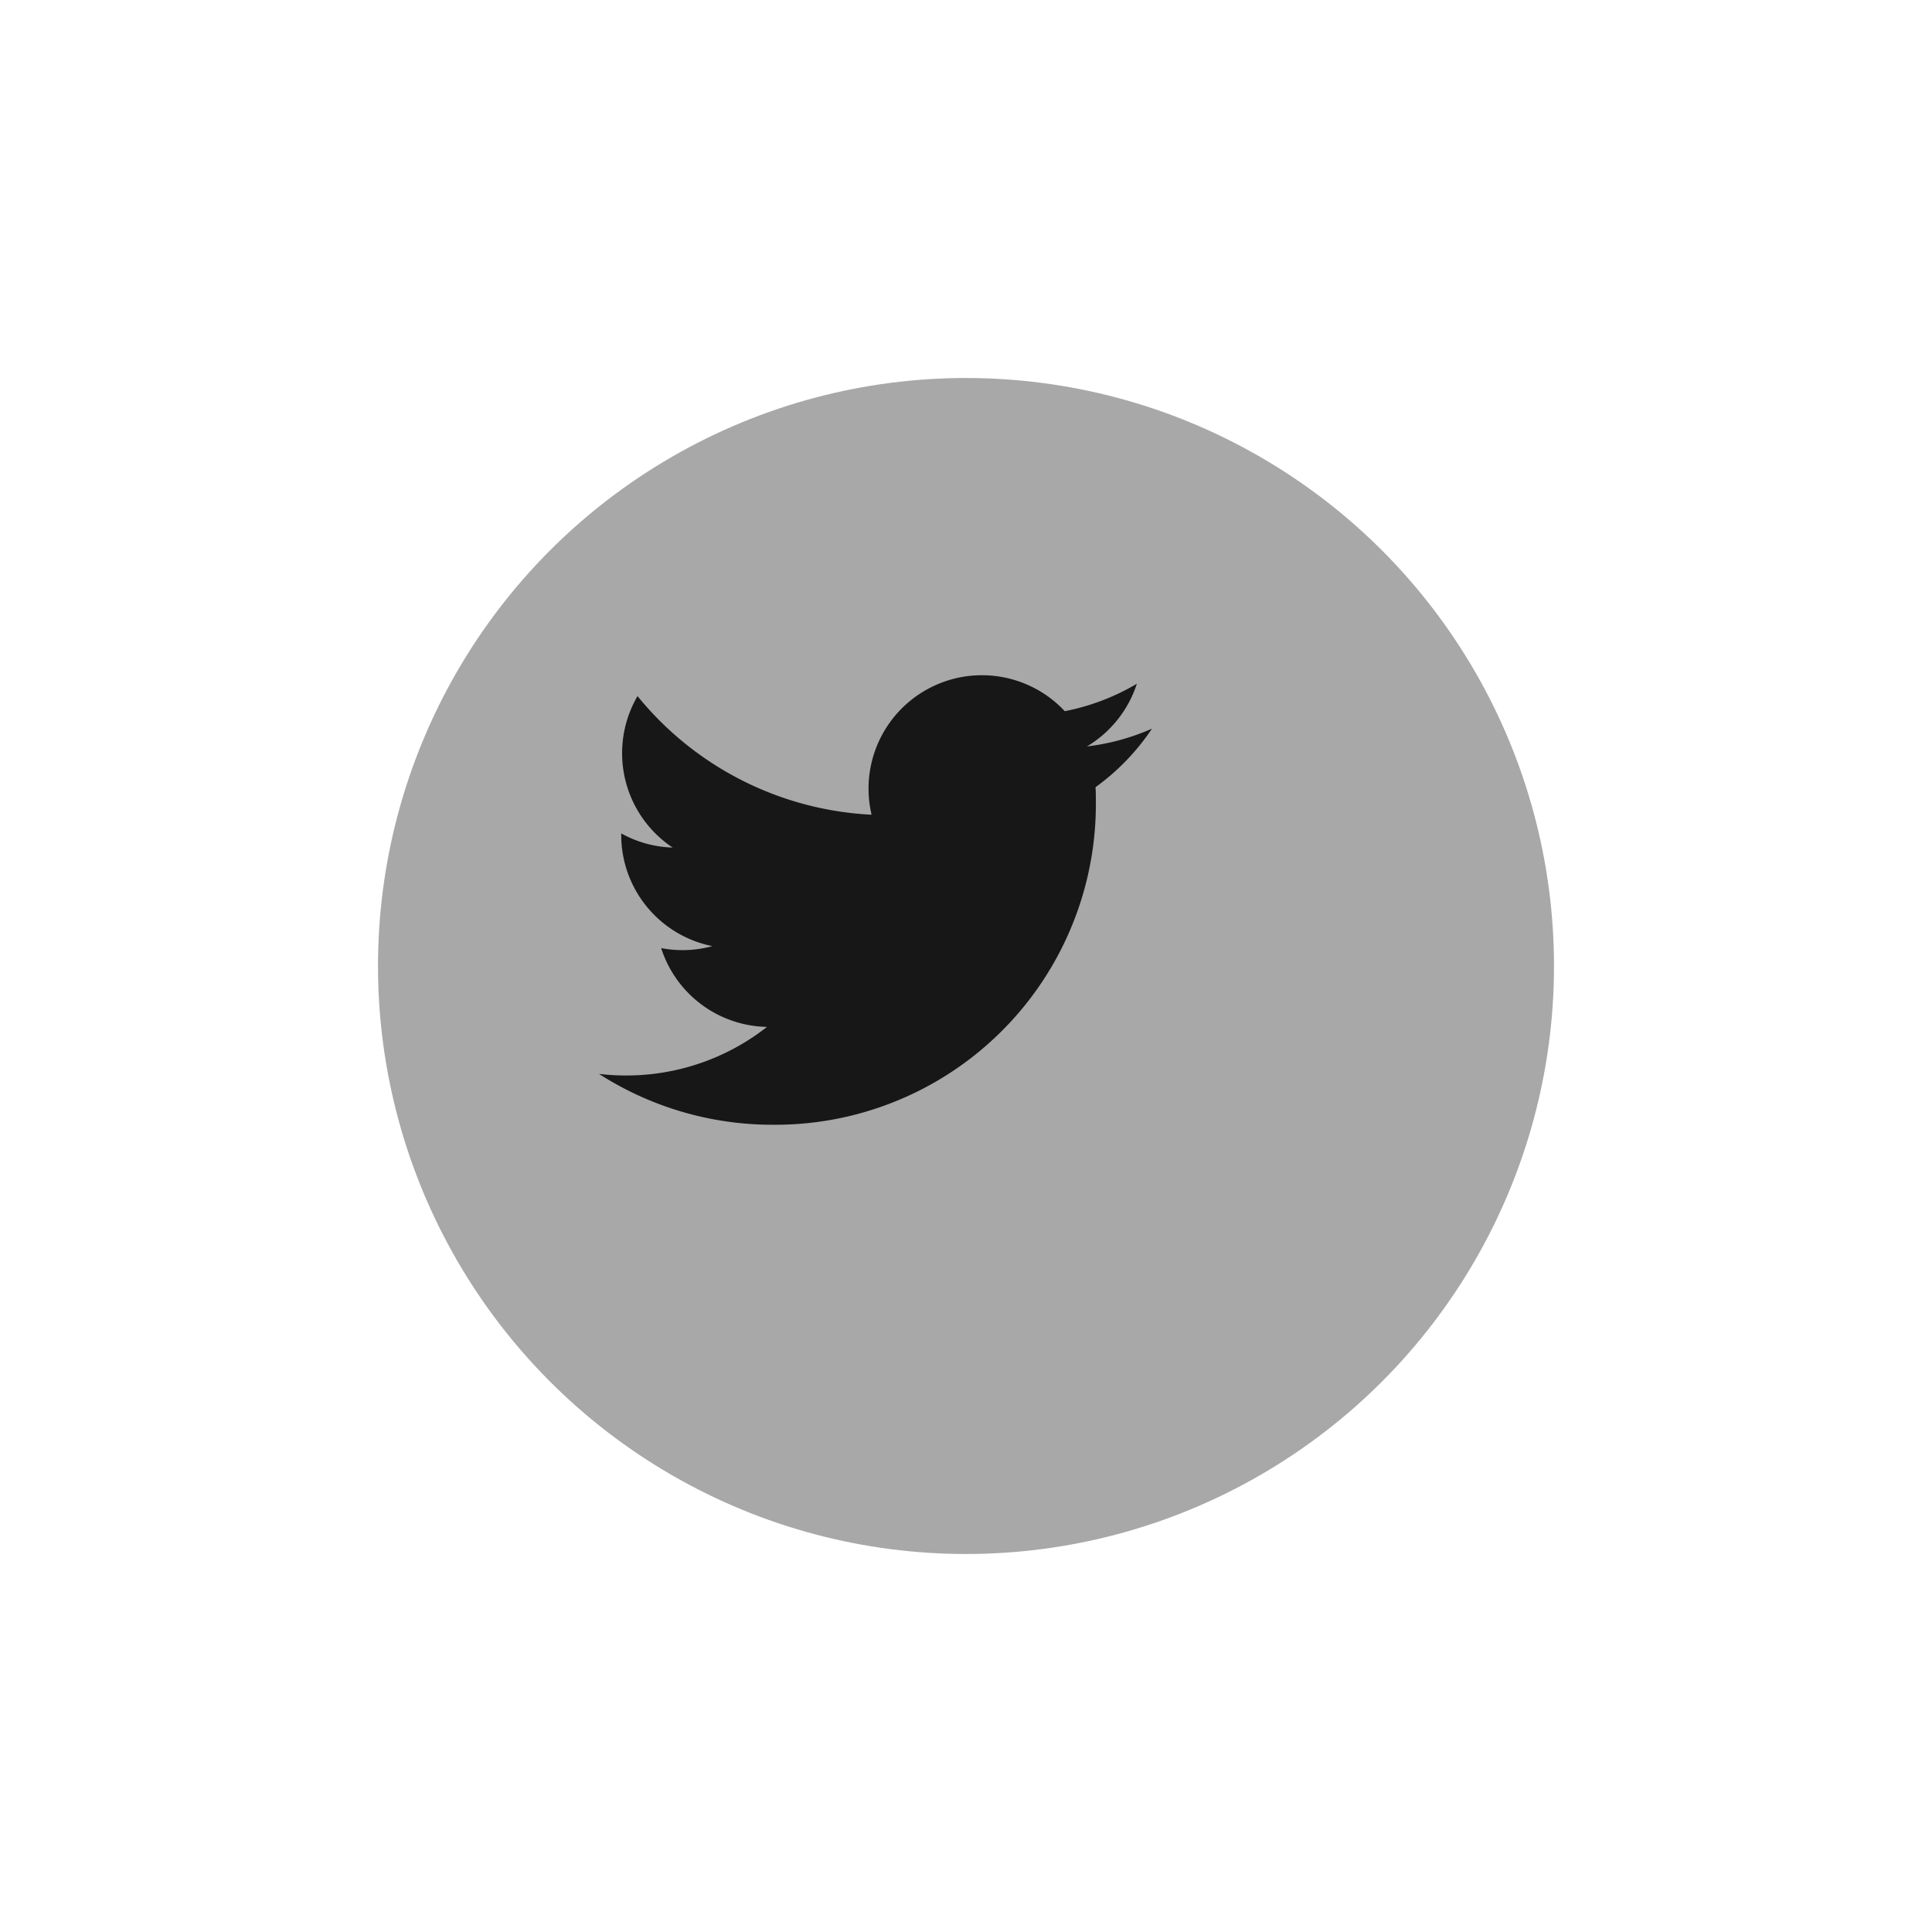
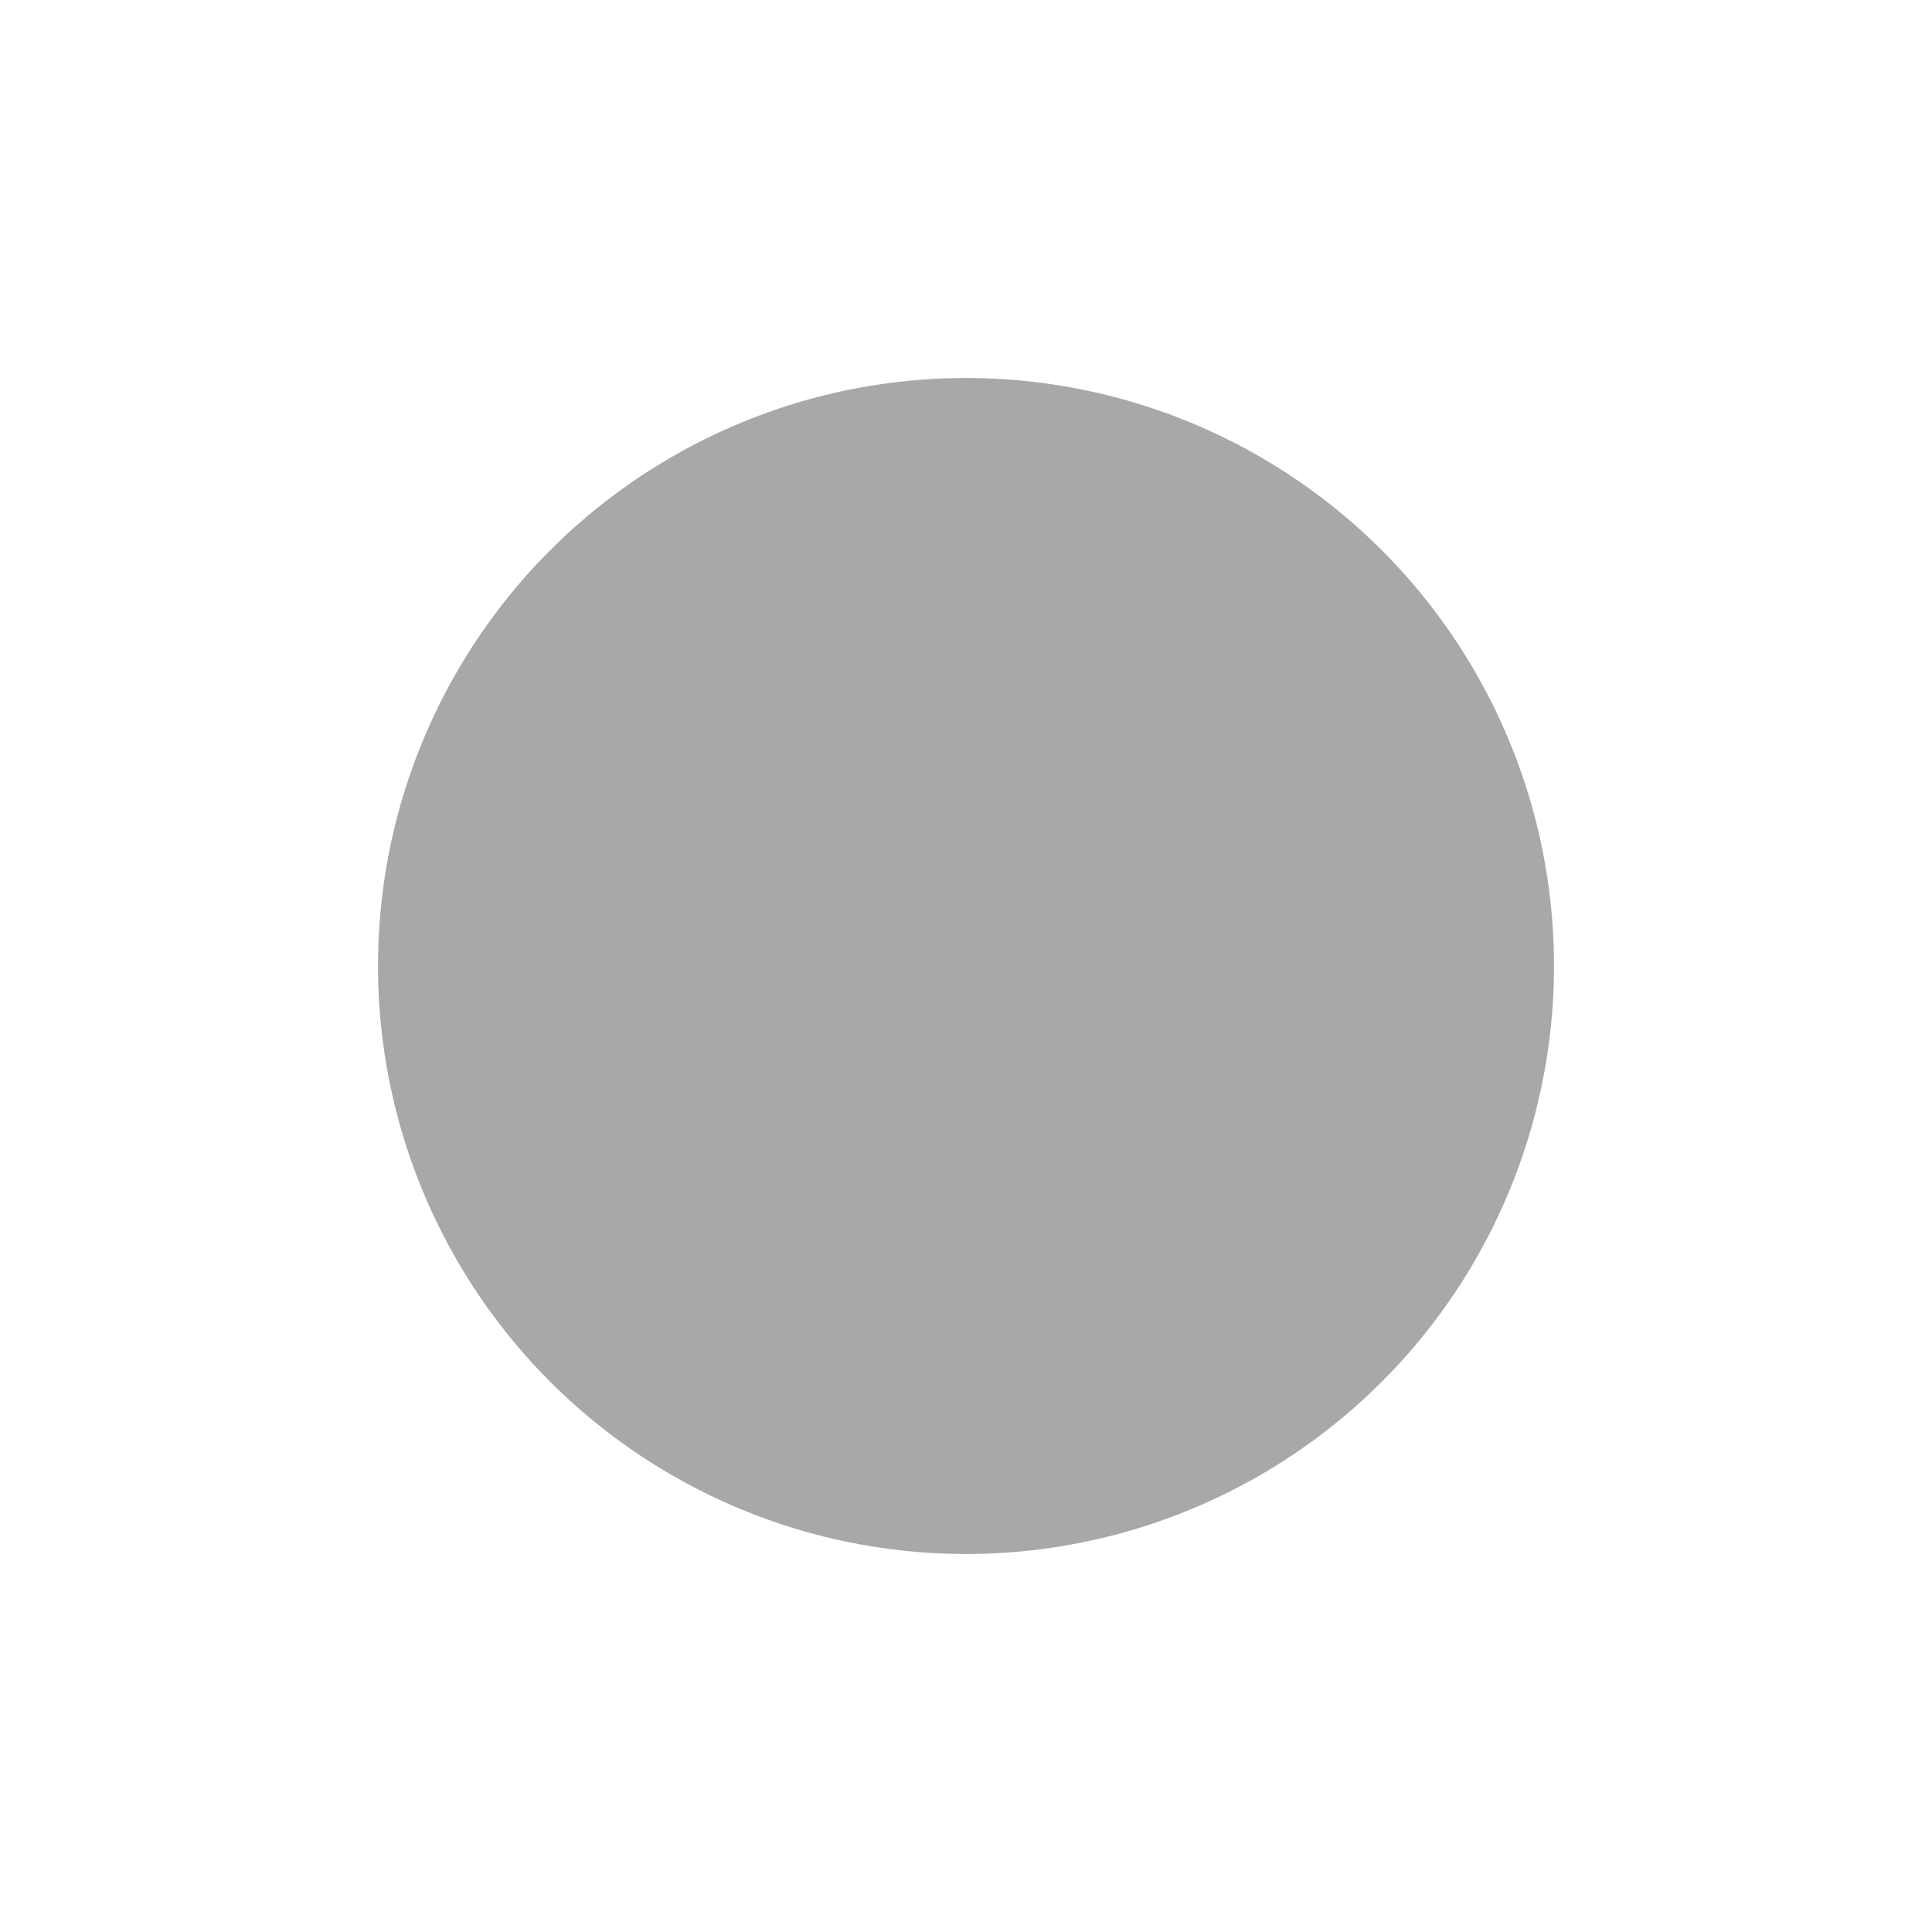
<svg xmlns="http://www.w3.org/2000/svg" width="46" height="46" viewBox="0 0 46 46">
  <defs>
    <filter id="Elipse_2" x="0" y="0" width="46" height="46" filterUnits="userSpaceOnUse">
      <feOffset dx="2" dy="2" input="SourceAlpha" />
      <feGaussianBlur stdDeviation="3" result="blur" />
      <feFlood flood-opacity="0.161" />
      <feComposite operator="in" in2="blur" />
      <feComposite in="SourceGraphic" />
    </filter>
  </defs>
  <g id="footer_icono_twitter" transform="translate(7 7)">
    <g transform="matrix(1, 0, 0, 1, -7, -7)" filter="url(#Elipse_2)">
      <circle id="Elipse_2-2" data-name="Elipse 2" cx="14" cy="14" r="14" transform="translate(7 7)" fill="#a8a8a8" />
    </g>
-     <path id="Shape" d="M13.17,1.267a5.391,5.391,0,0,1-1.552.425A2.709,2.709,0,0,0,12.806.2,5.409,5.409,0,0,1,11.09.853a2.7,2.7,0,0,0-4.6,2.465A7.67,7.67,0,0,1,.917.494,2.7,2.7,0,0,0,1.753,4.1,2.683,2.683,0,0,1,.529,3.763c0,.011,0,.023,0,.034A2.7,2.7,0,0,0,2.7,6.447a2.713,2.713,0,0,1-1.22.047A2.7,2.7,0,0,0,4,8.37,5.421,5.421,0,0,1,.644,9.527,5.441,5.441,0,0,1,0,9.489,7.643,7.643,0,0,0,4.142,10.7a7.635,7.635,0,0,0,7.688-7.688c0-.117,0-.234-.008-.349a5.479,5.479,0,0,0,1.348-1.4Z" transform="translate(7.262 9.08)" fill="#171717" stroke="rgba(0,0,0,0)" stroke-width="1" />
  </g>
</svg>